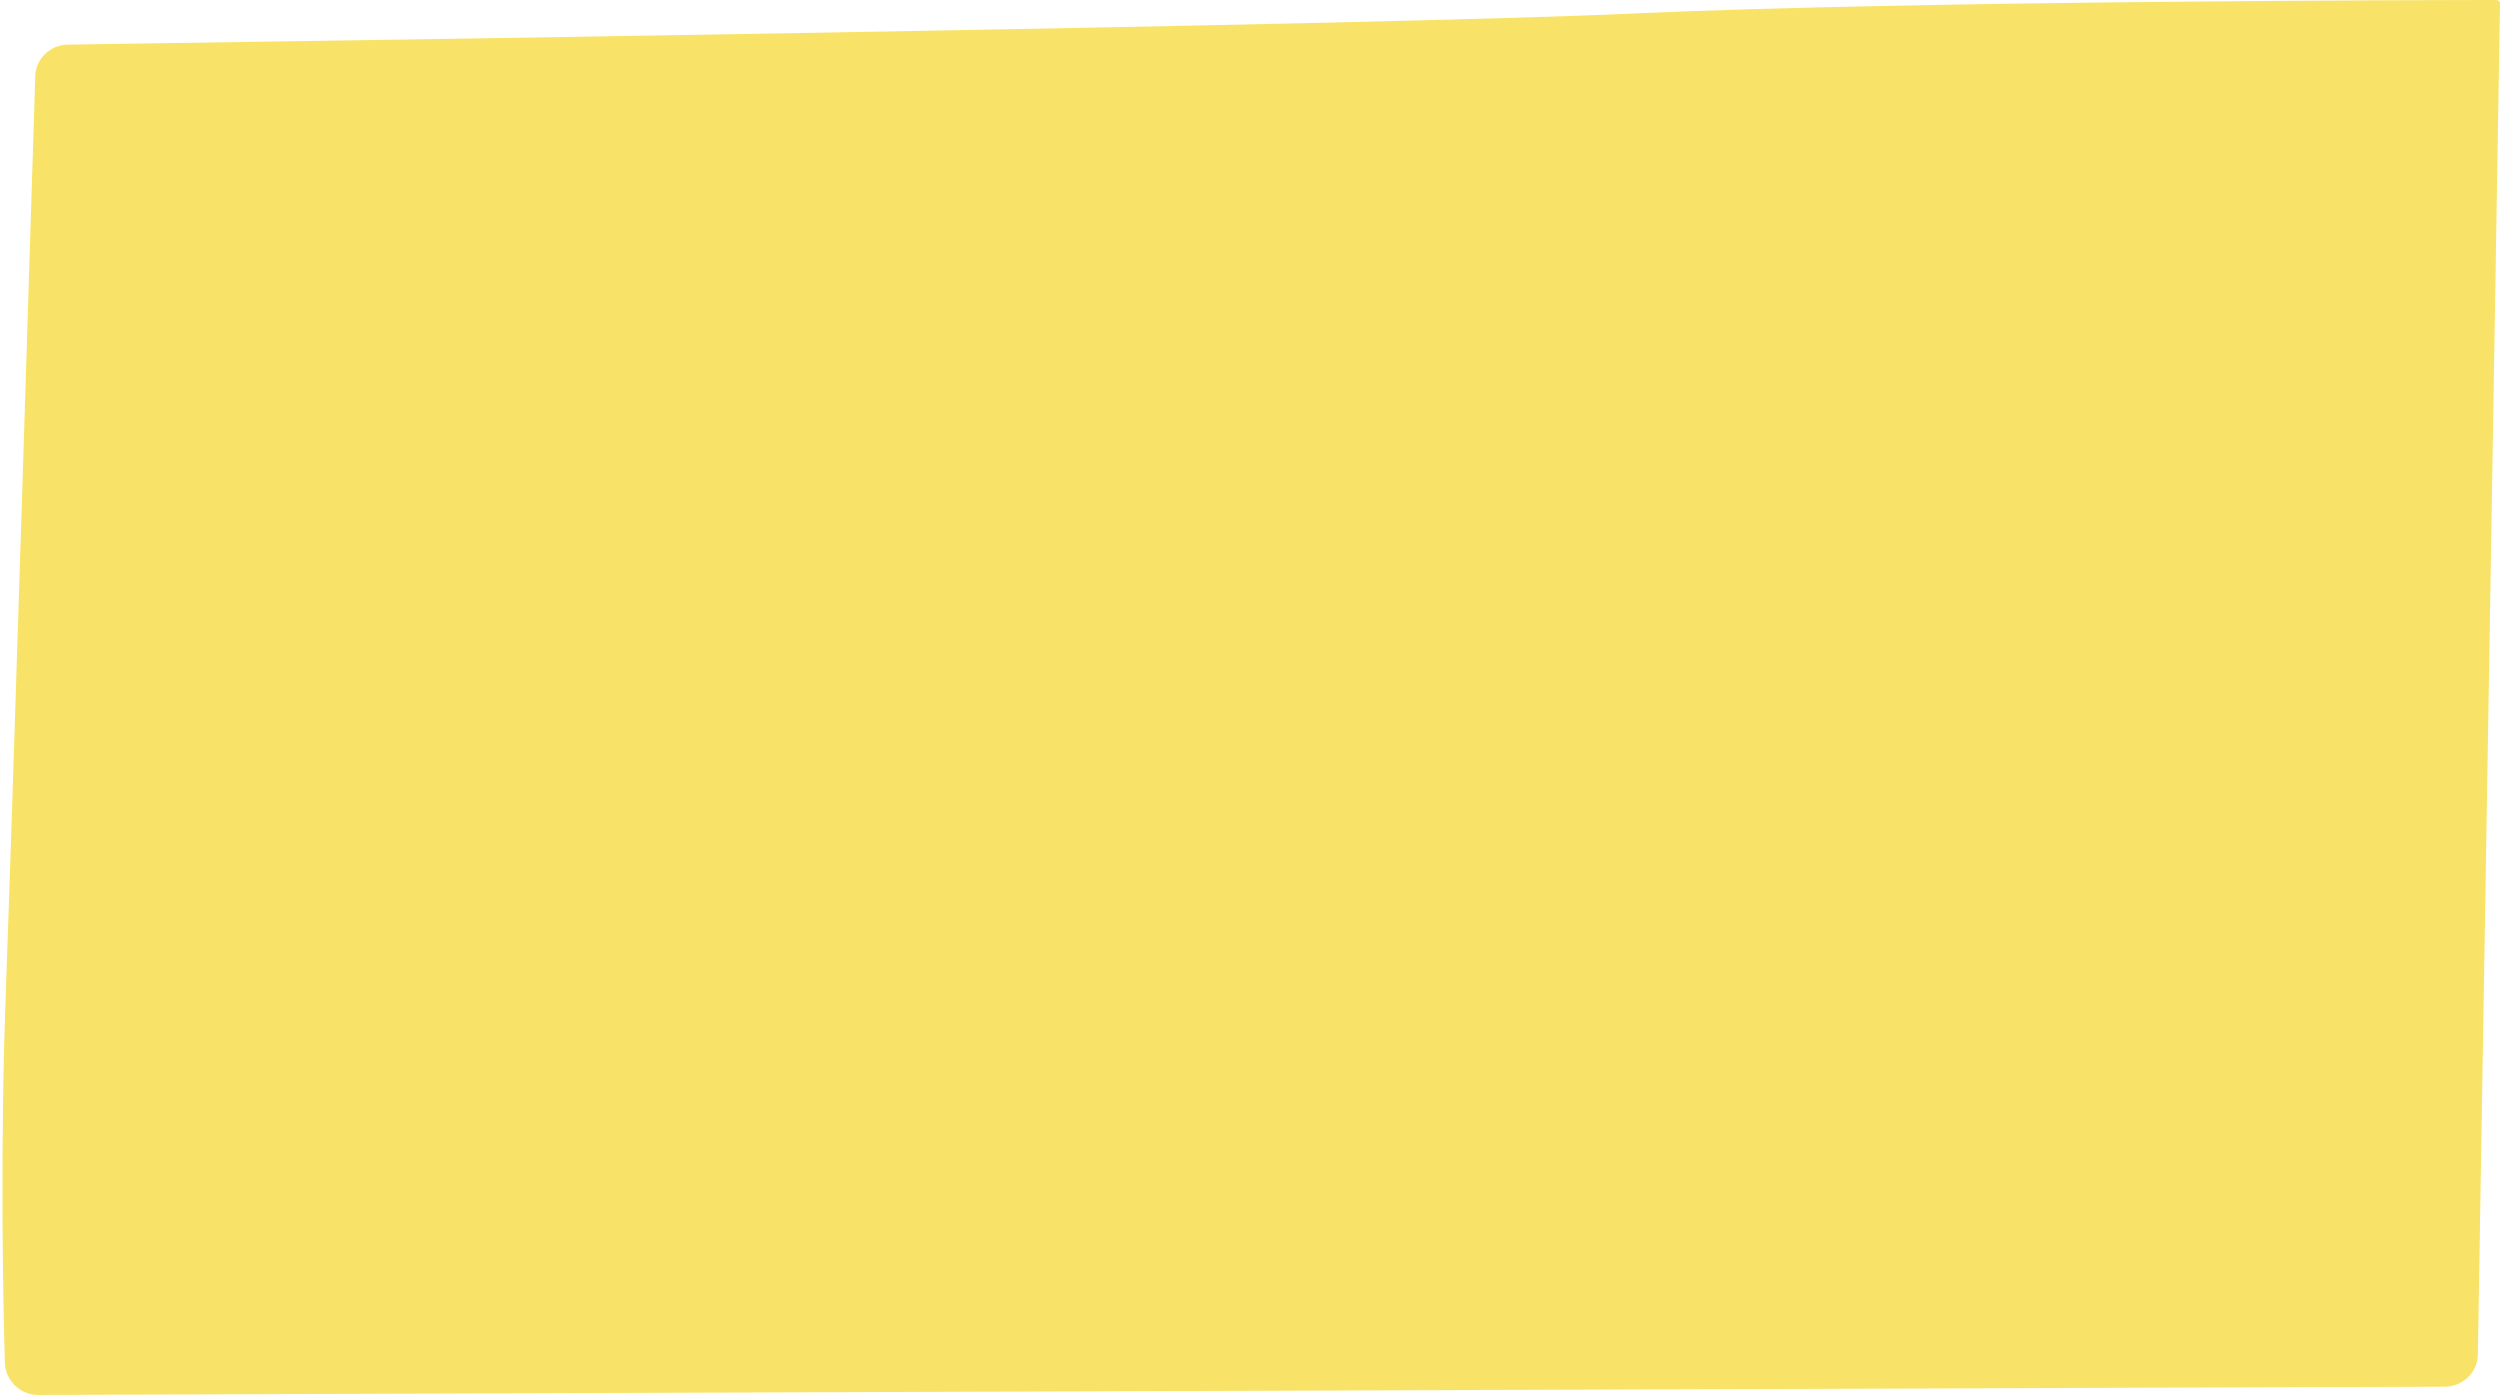
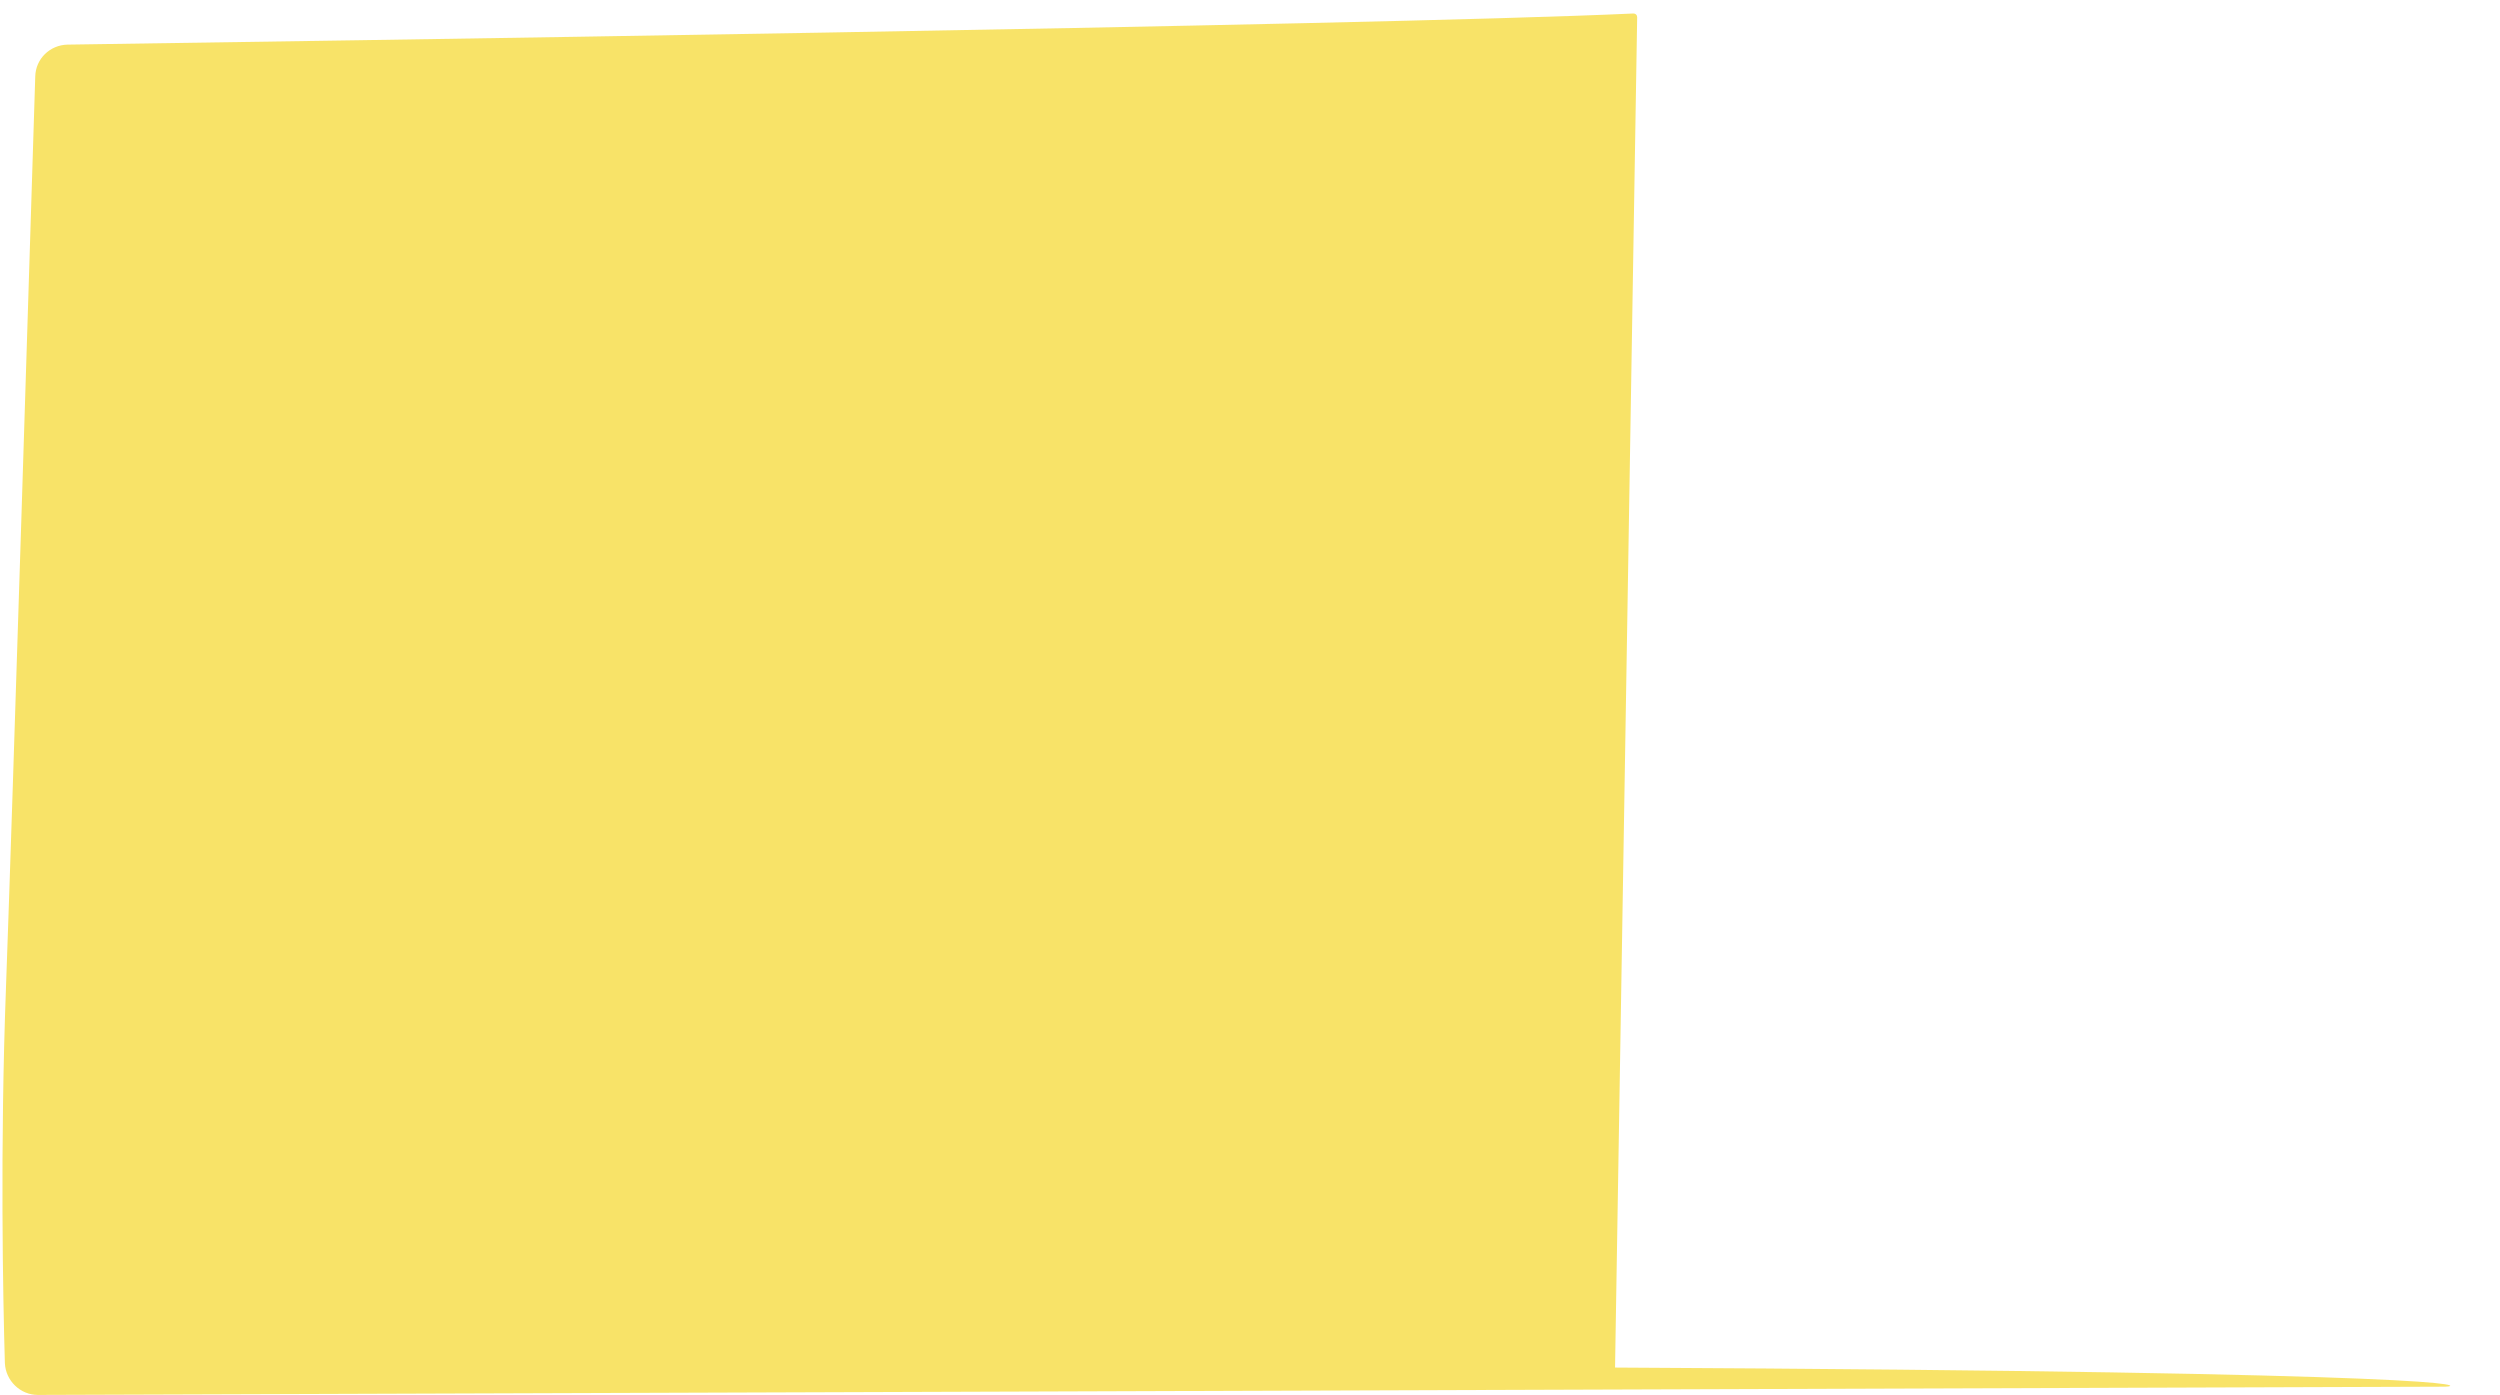
<svg xmlns="http://www.w3.org/2000/svg" fill="#000000" height="372" preserveAspectRatio="xMidYMid meet" version="1" viewBox="-0.7 0.0 666.7 372.0" width="666.7" zoomAndPan="magnify">
  <g id="change1_1">
-     <path d="M651.4,369.8L9.4,372c-4.7,0-8.6-3.8-8.8-8.5c-0.5-17.1-1.3-57.6,0.3-100.3c1.8-49.3,6.6-205,7.8-242.8 c0.1-4.7,3.9-8.4,8.6-8.5c53.3-0.8,346.4-5,417.6-8.3C509.5,0.2,651.5,0,665,0c0.6,0,1,0.4,1,1l-5.9,360.1 C660.1,365.9,656.2,369.7,651.4,369.8z" fill="#f8e368" />
+     <path d="M651.4,369.8L9.4,372c-4.7,0-8.6-3.8-8.8-8.5c-0.5-17.1-1.3-57.6,0.3-100.3c1.8-49.3,6.6-205,7.8-242.8 c0.1-4.7,3.9-8.4,8.6-8.5c53.3-0.8,346.4-5,417.6-8.3c0.6,0,1,0.4,1,1l-5.9,360.1 C660.1,365.9,656.2,369.7,651.4,369.8z" fill="#f8e368" />
  </g>
</svg>